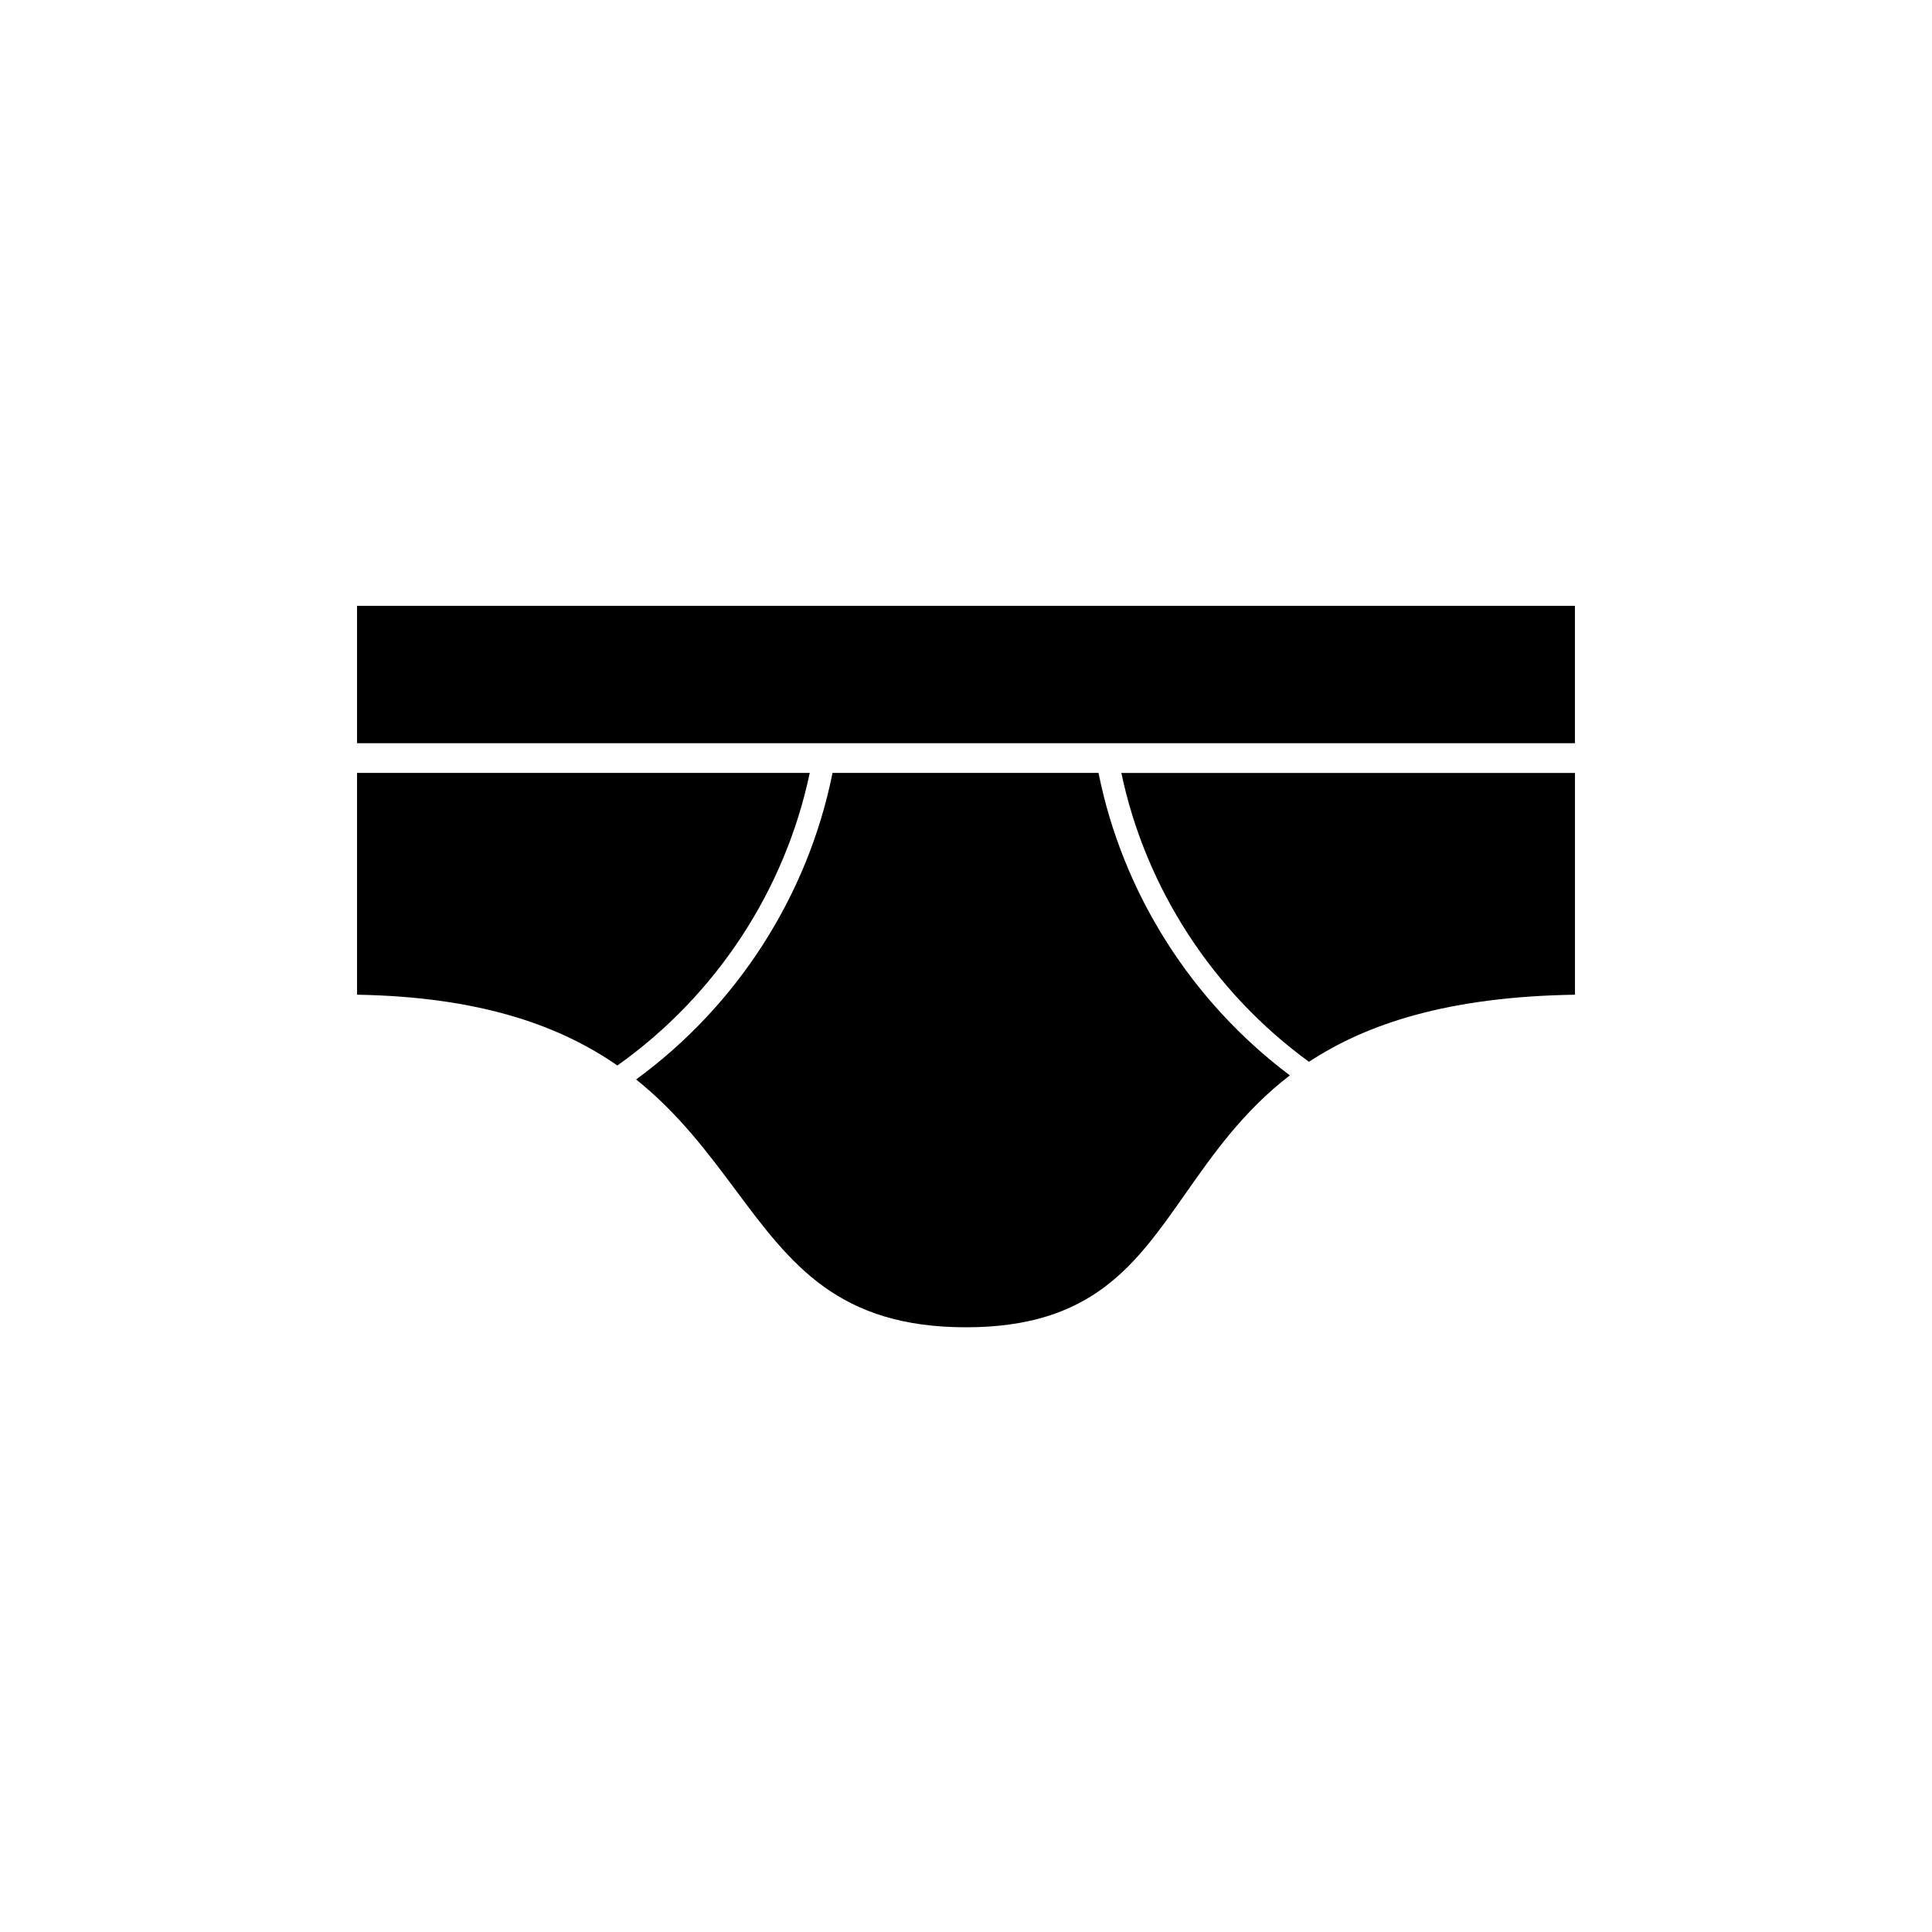
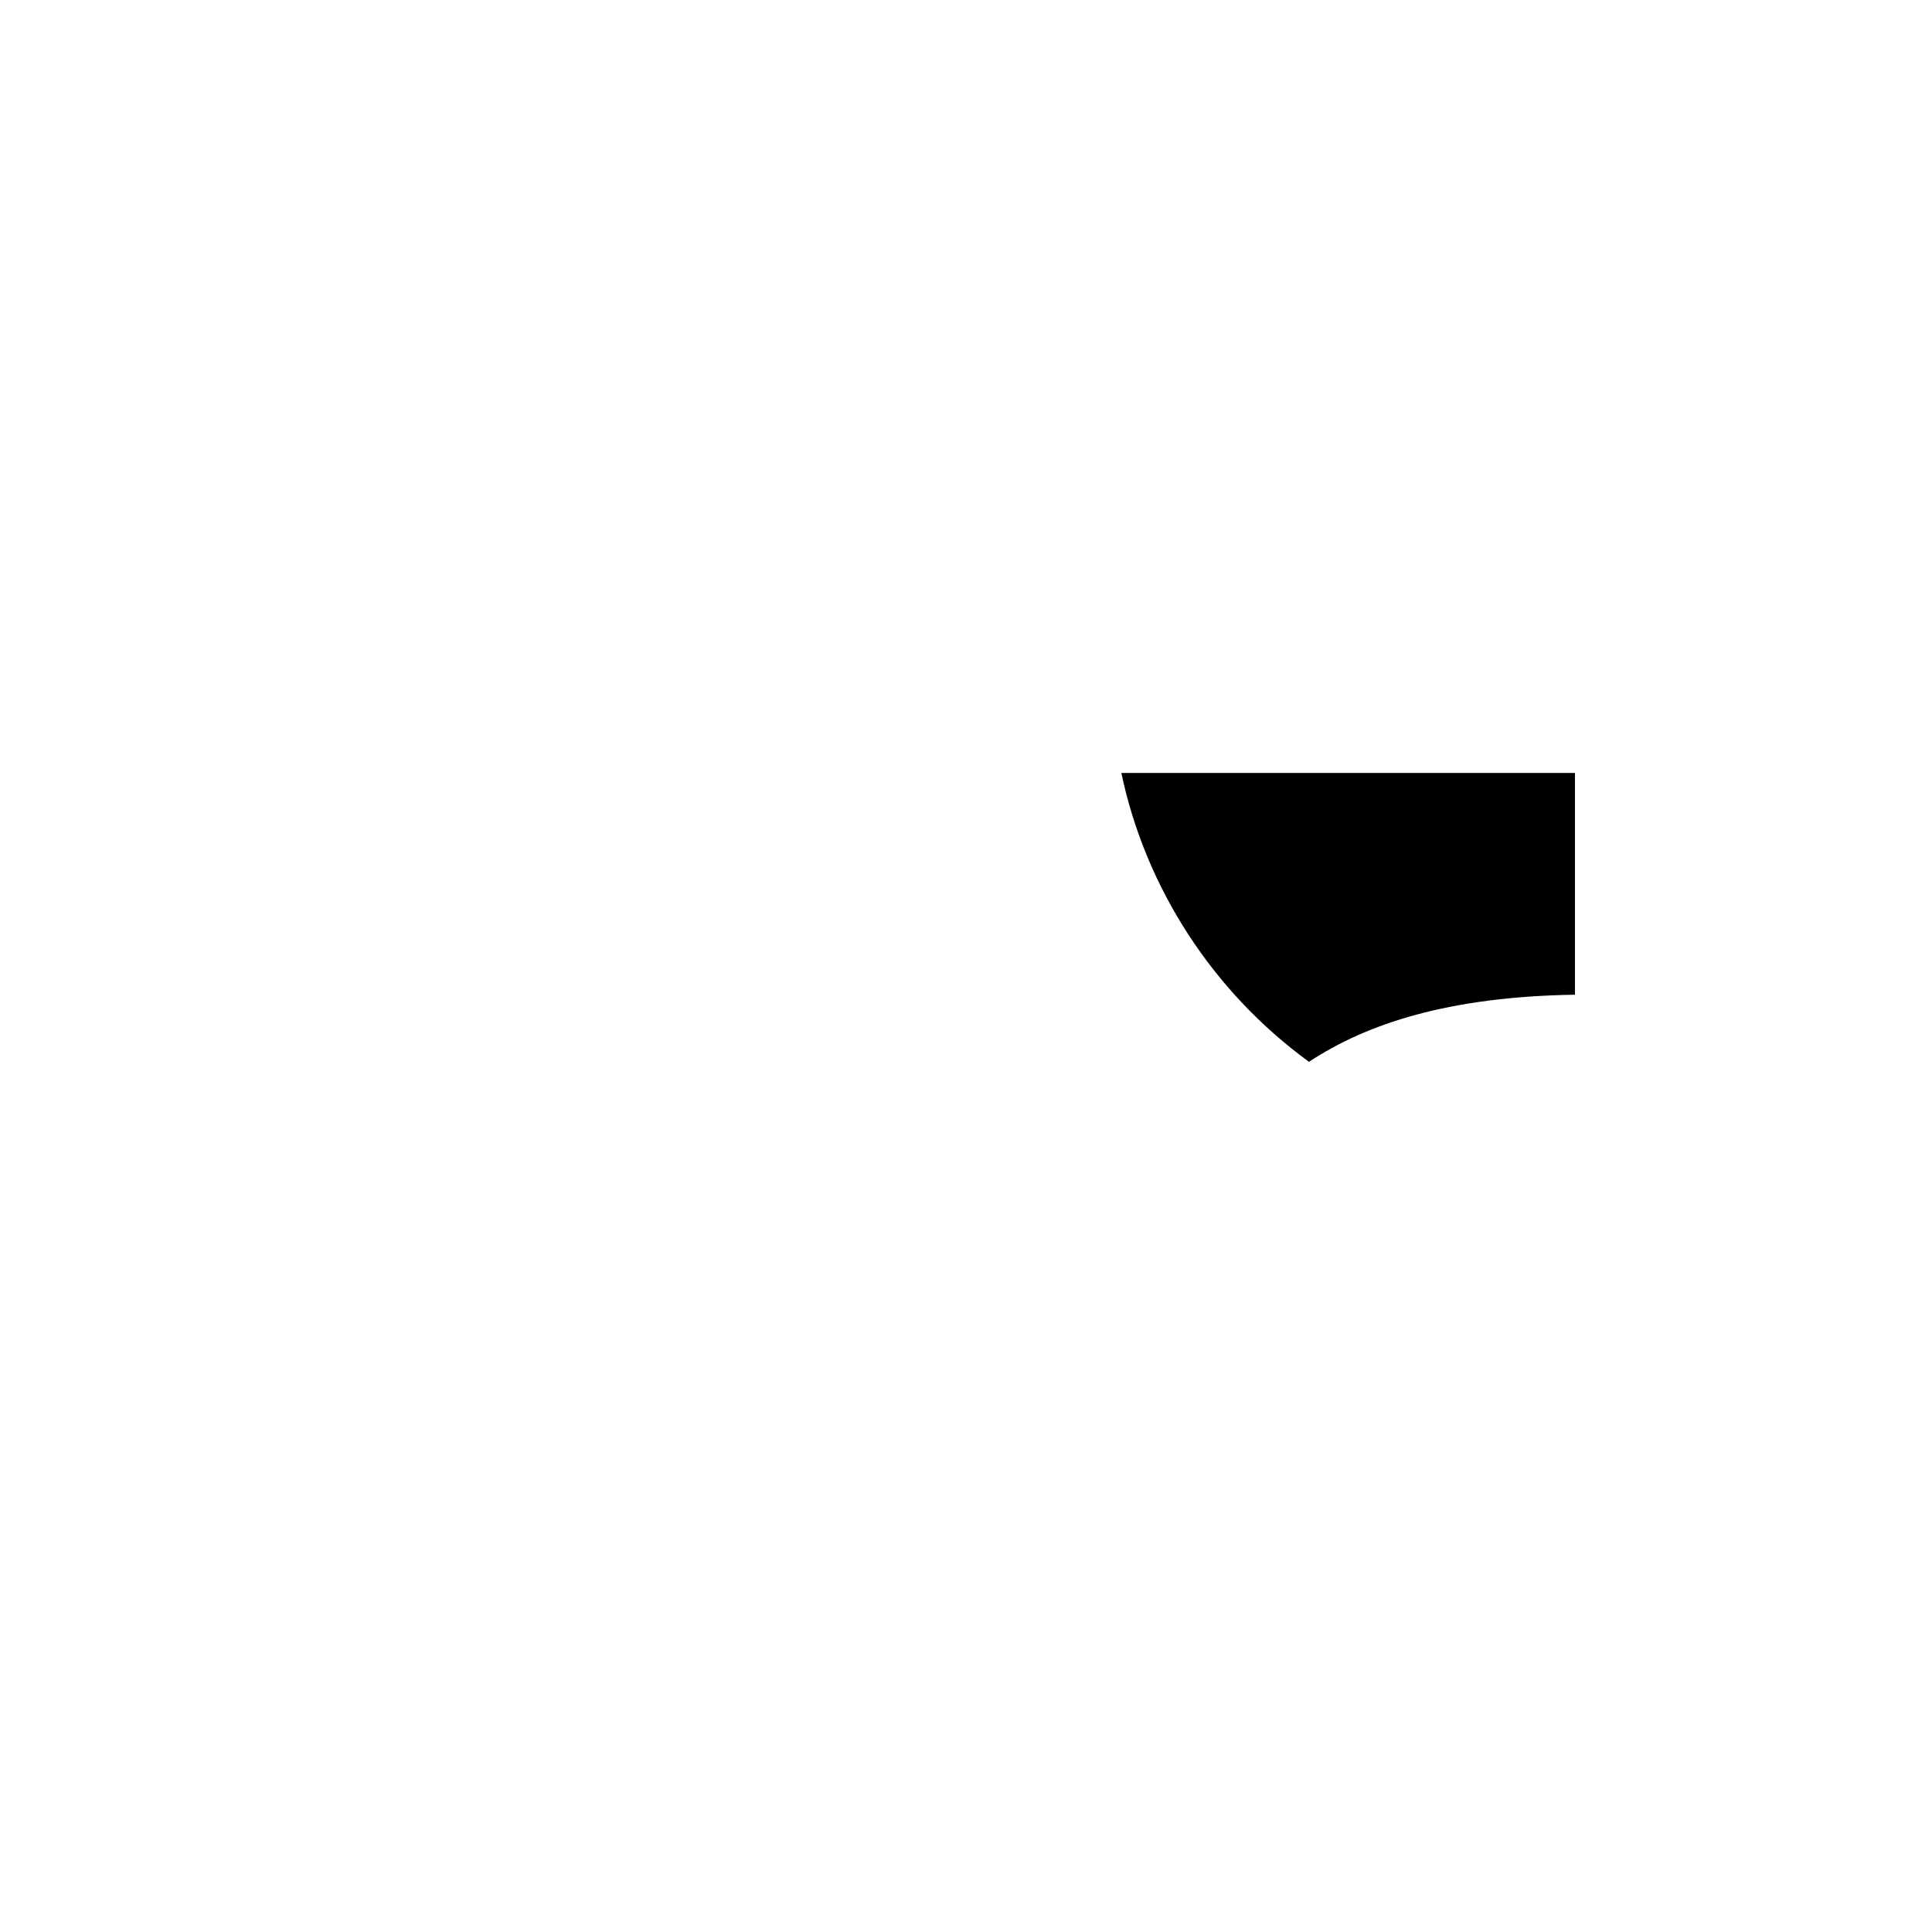
<svg xmlns="http://www.w3.org/2000/svg" fill="#000000" width="800px" height="800px" version="1.1" viewBox="144 144 512 512">
  <g>
    <path d="m490.89 425.39c15.336-10.09 36.926-17.262 70.488-17.781v-58.773h-120.21c6.422 30.535 24.273 58.016 49.727 76.555z" />
-     <path d="m238.62 304.55h322.75v36.406h-322.75z" />
-     <path d="m358.59 348.83h-119.97v58.777c32.672 0.566 53.758 8.199 68.988 18.758 26.105-18.492 44.441-46.402 50.984-77.535z" />
-     <path d="m435.12 348.83h-70.492c-6.5 32.449-25.234 61.645-52.055 81.238 11.191 8.945 19.043 19.473 26.484 29.449 14.492 19.438 27.012 36.227 60.941 36.227 33.316 0 44.773-16.332 58.035-35.242 7.527-10.734 15.496-22.086 27.793-31.516-26.121-19.625-44.332-48.348-50.707-80.156z" />
  </g>
</svg>